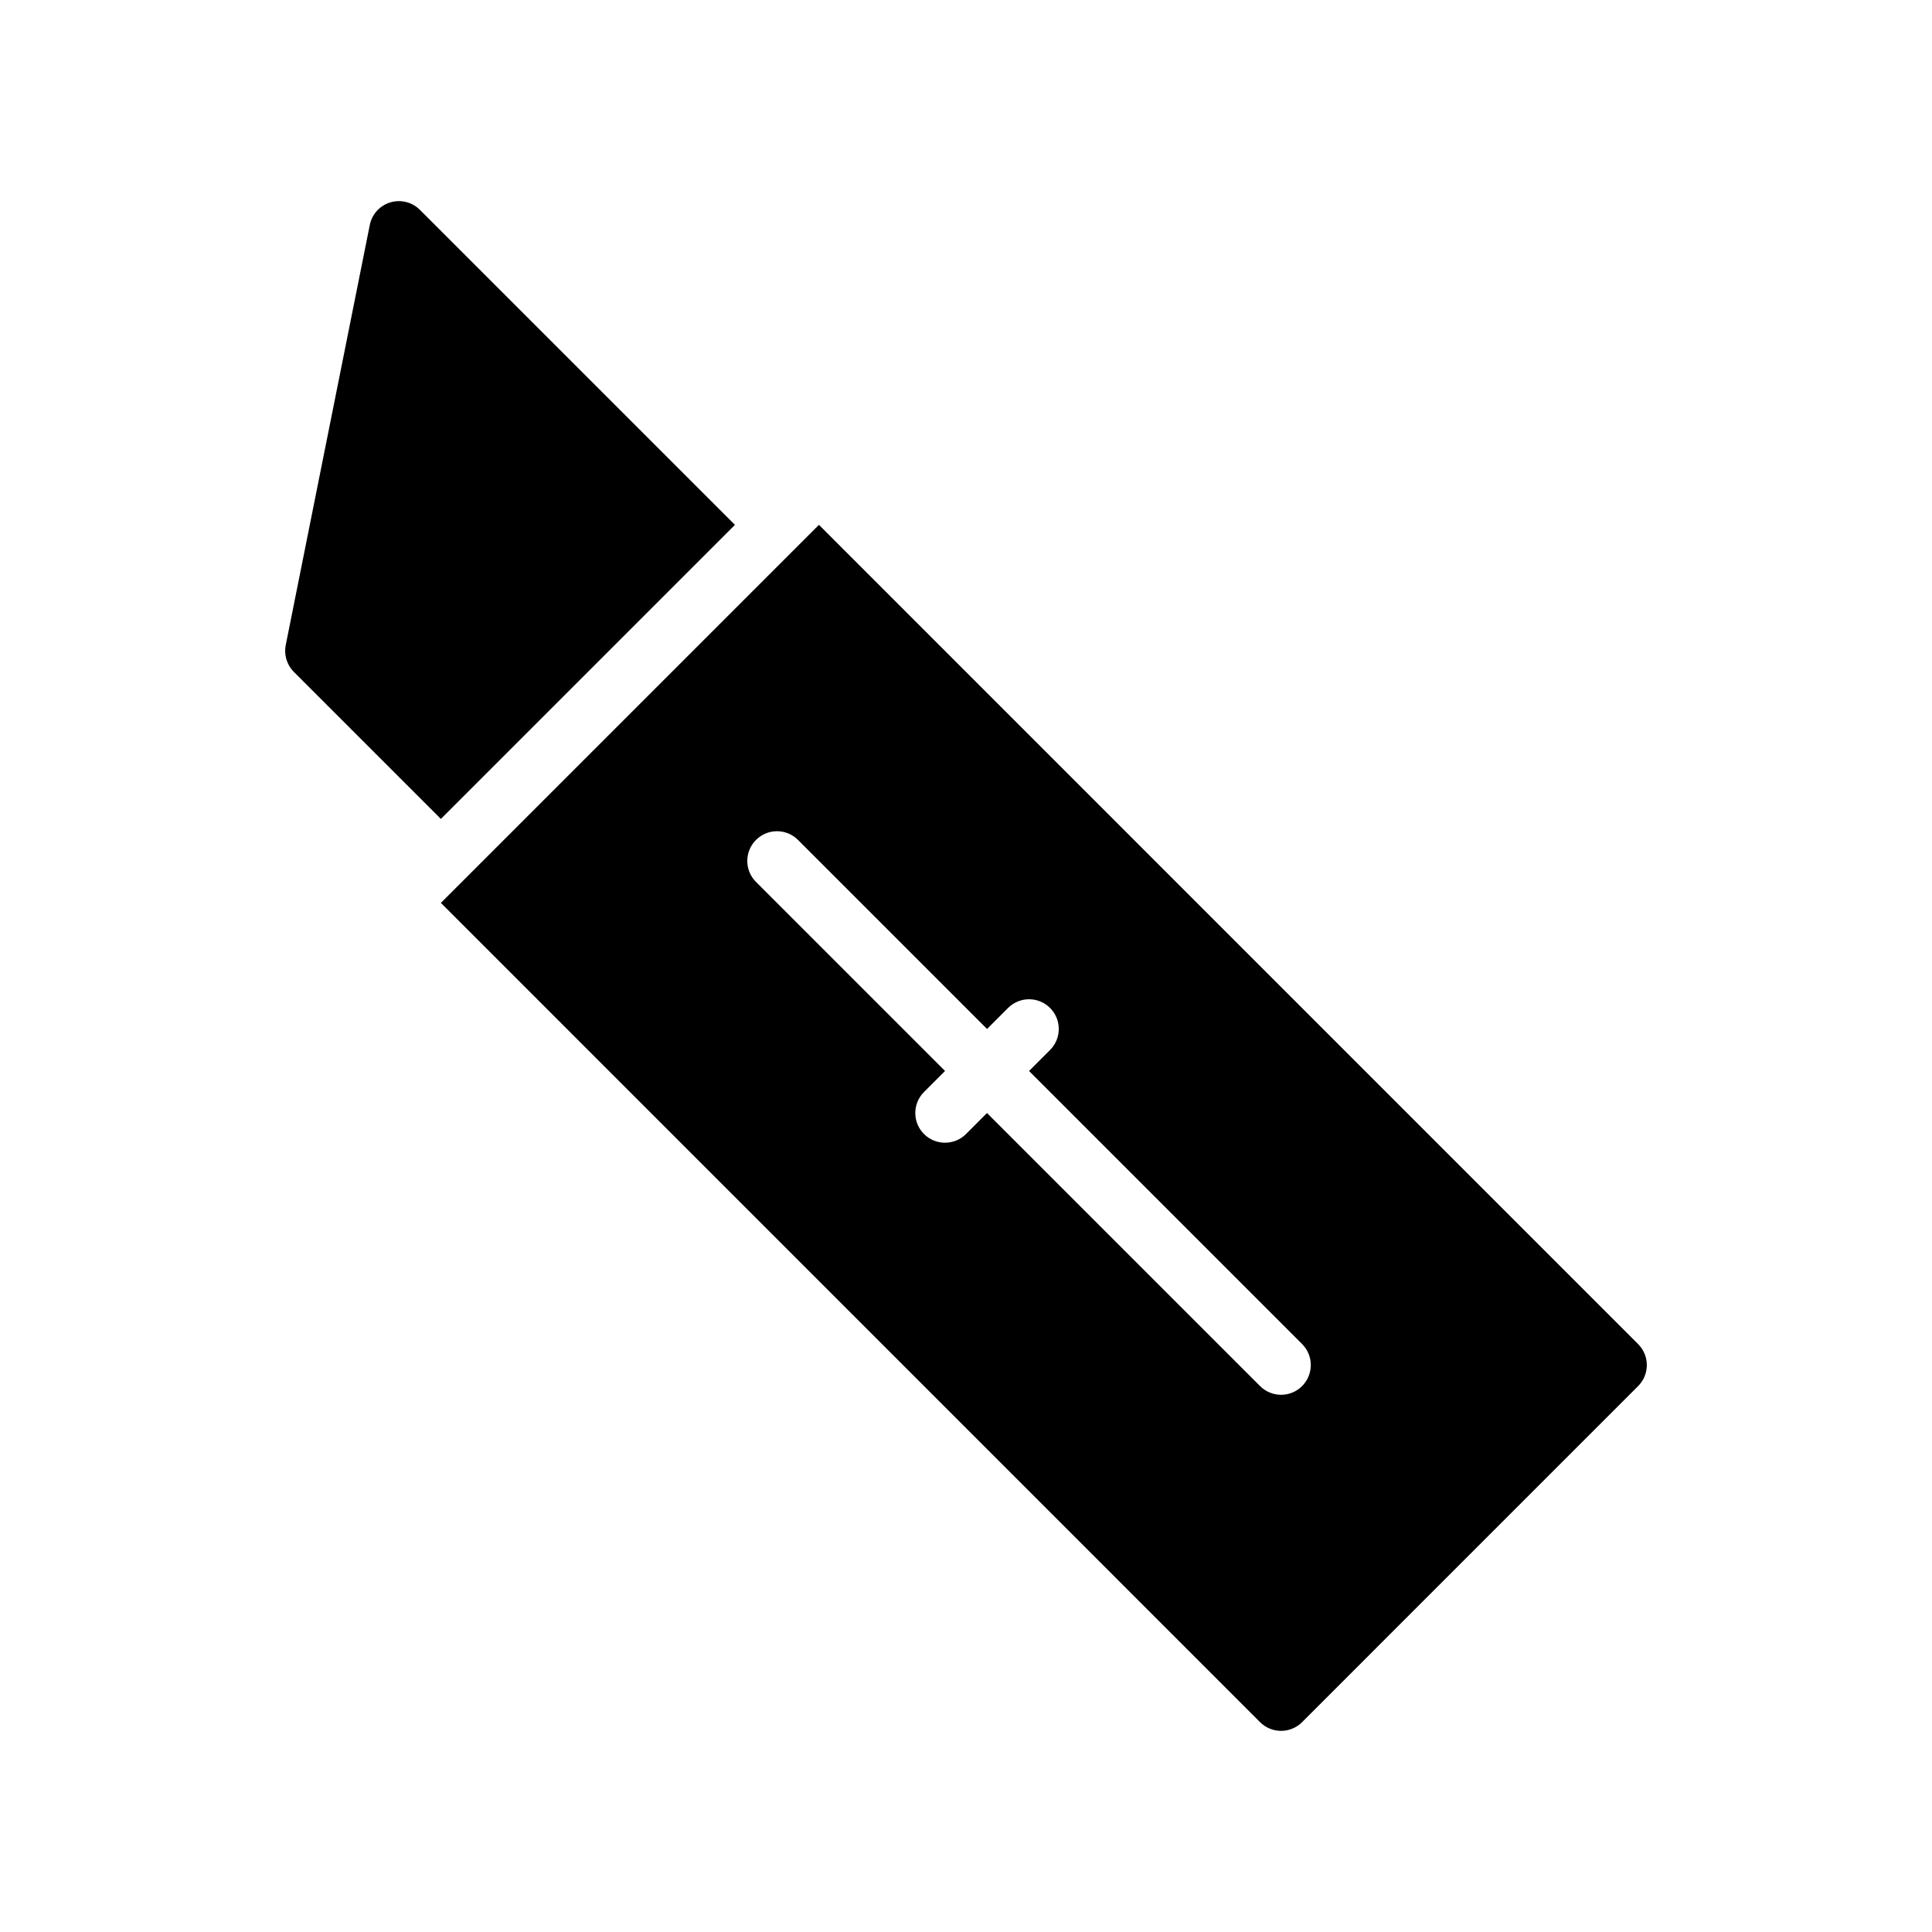
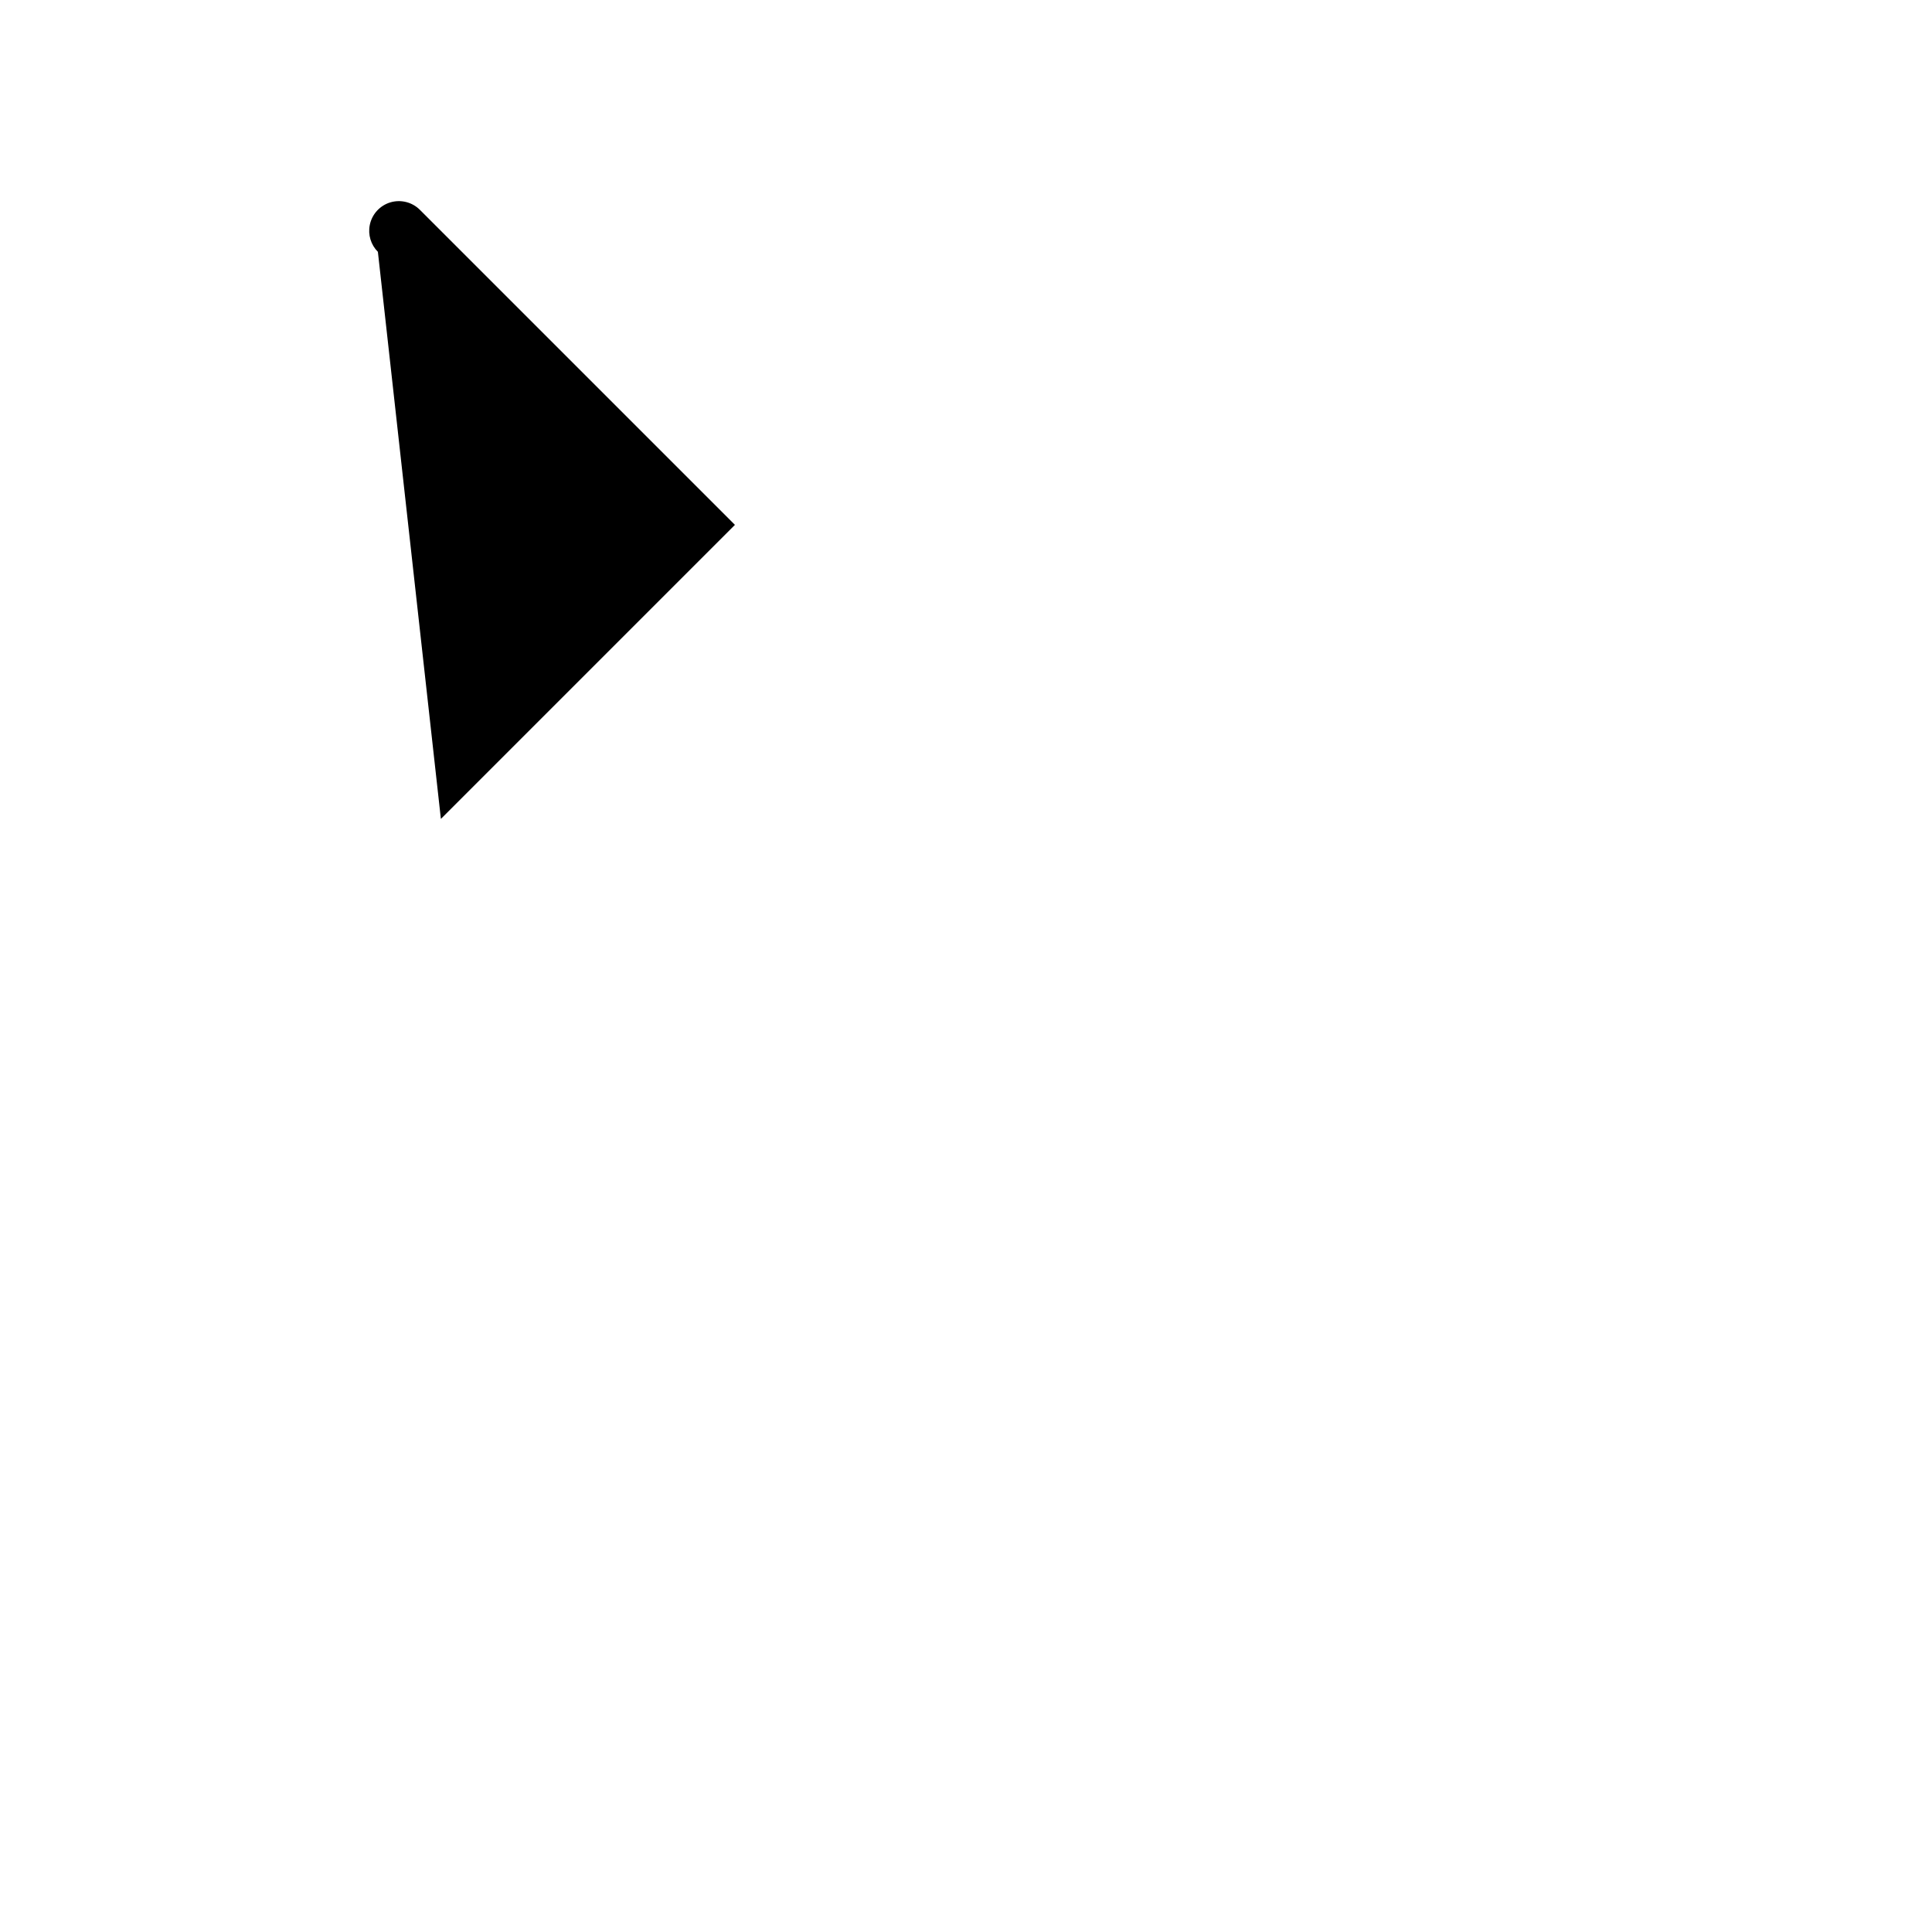
<svg xmlns="http://www.w3.org/2000/svg" fill="#000000" width="800px" height="800px" version="1.1" viewBox="144 144 512 512">
  <g>
-     <path d="m578.12 500.2-217.09-217.11-100.19 100.19 217.09 217.11c1.48 1.48 3.473 2.305 5.566 2.305s4.094-0.828 5.566-2.305l89.047-89.055c3.086-3.082 3.086-8.062 0.008-11.133zm-89.055 11.129c-1.535 1.535-3.551 2.305-5.566 2.305s-4.031-0.77-5.566-2.305l-72.367-72.367-5.562 5.566c-1.535 1.535-3.551 2.305-5.566 2.305s-4.031-0.77-5.566-2.305c-3.078-3.078-3.078-8.055 0-11.133l5.574-5.574-50.098-50.098c-3.078-3.078-3.078-8.055 0-11.133s8.055-3.078 11.133 0l50.098 50.098 5.566-5.566c3.078-3.078 8.055-3.078 11.133 0 3.078 3.078 3.078 8.055 0 11.133l-5.566 5.566 72.367 72.367c3.066 3.082 3.066 8.062-0.012 11.141z" />
-     <path d="m260.84 361.02 77.926-77.926-83.492-83.488c-2.055-2.055-5.07-2.801-7.848-1.969-2.769 0.844-4.863 3.141-5.43 5.992l-22.27 111.32c-0.52 2.582 0.293 5.25 2.148 7.109z" />
+     <path d="m260.84 361.02 77.926-77.926-83.492-83.488c-2.055-2.055-5.07-2.801-7.848-1.969-2.769 0.844-4.863 3.141-5.43 5.992c-0.52 2.582 0.293 5.25 2.148 7.109z" />
  </g>
</svg>